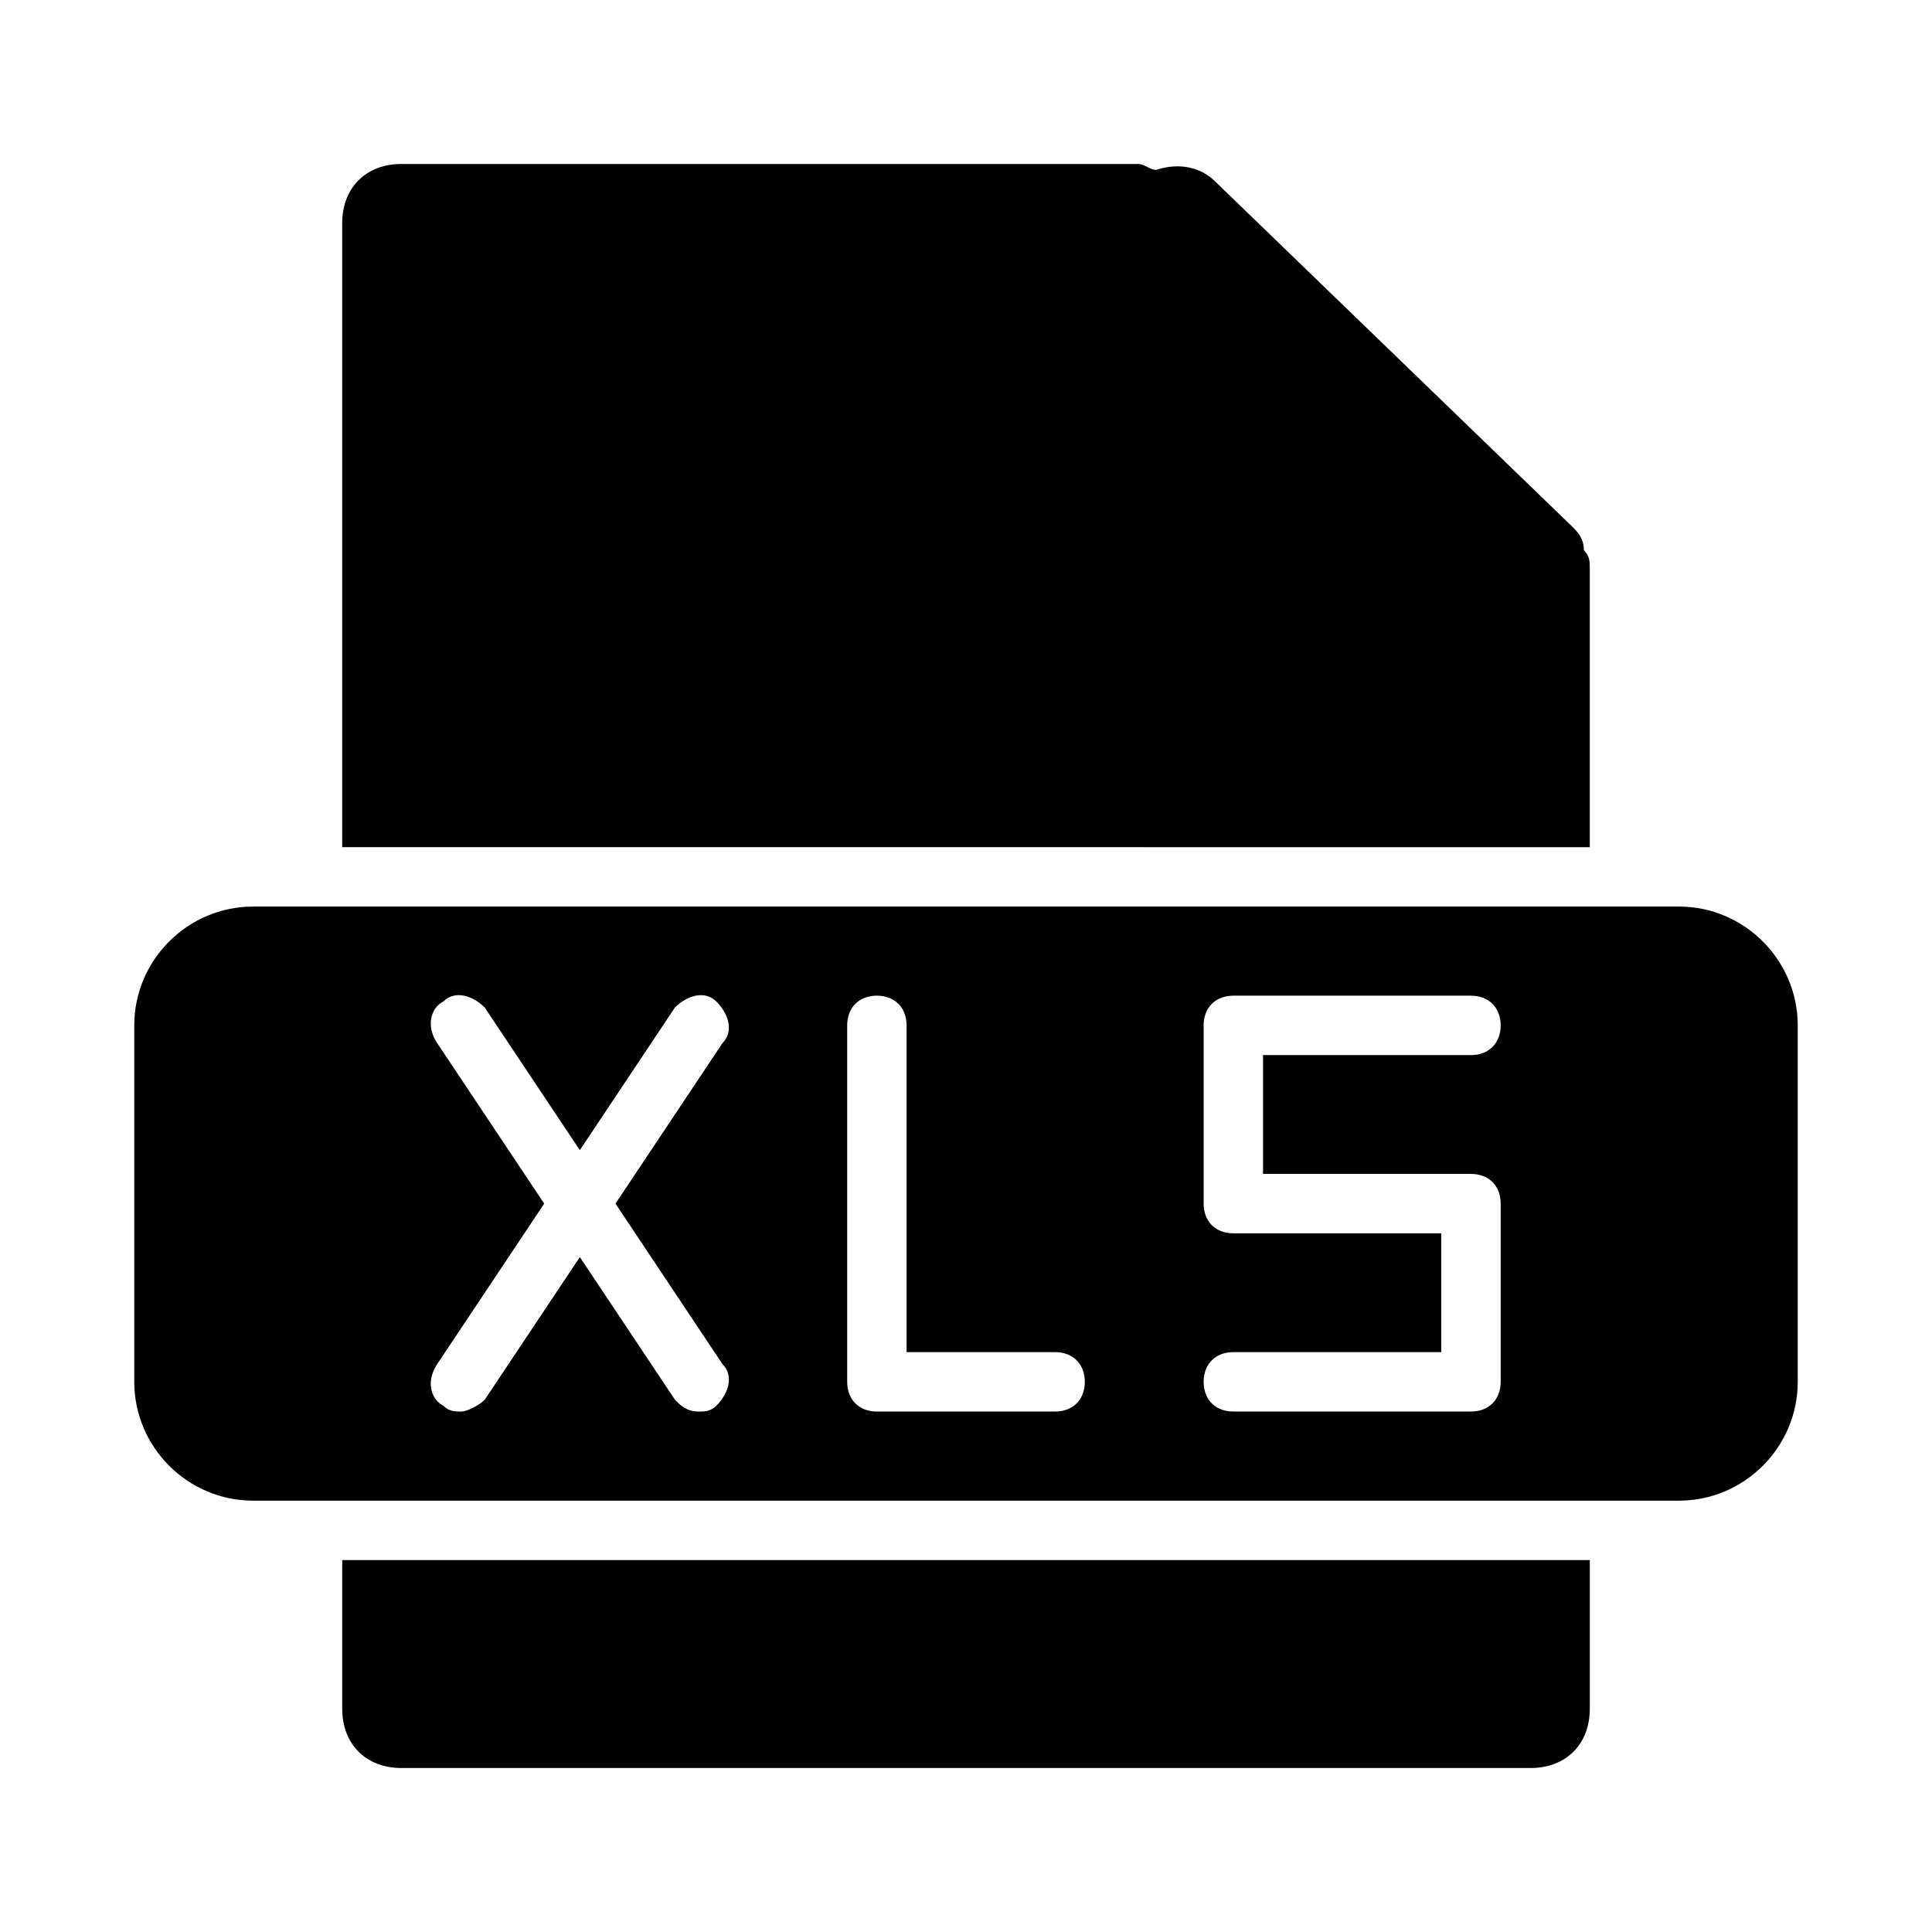
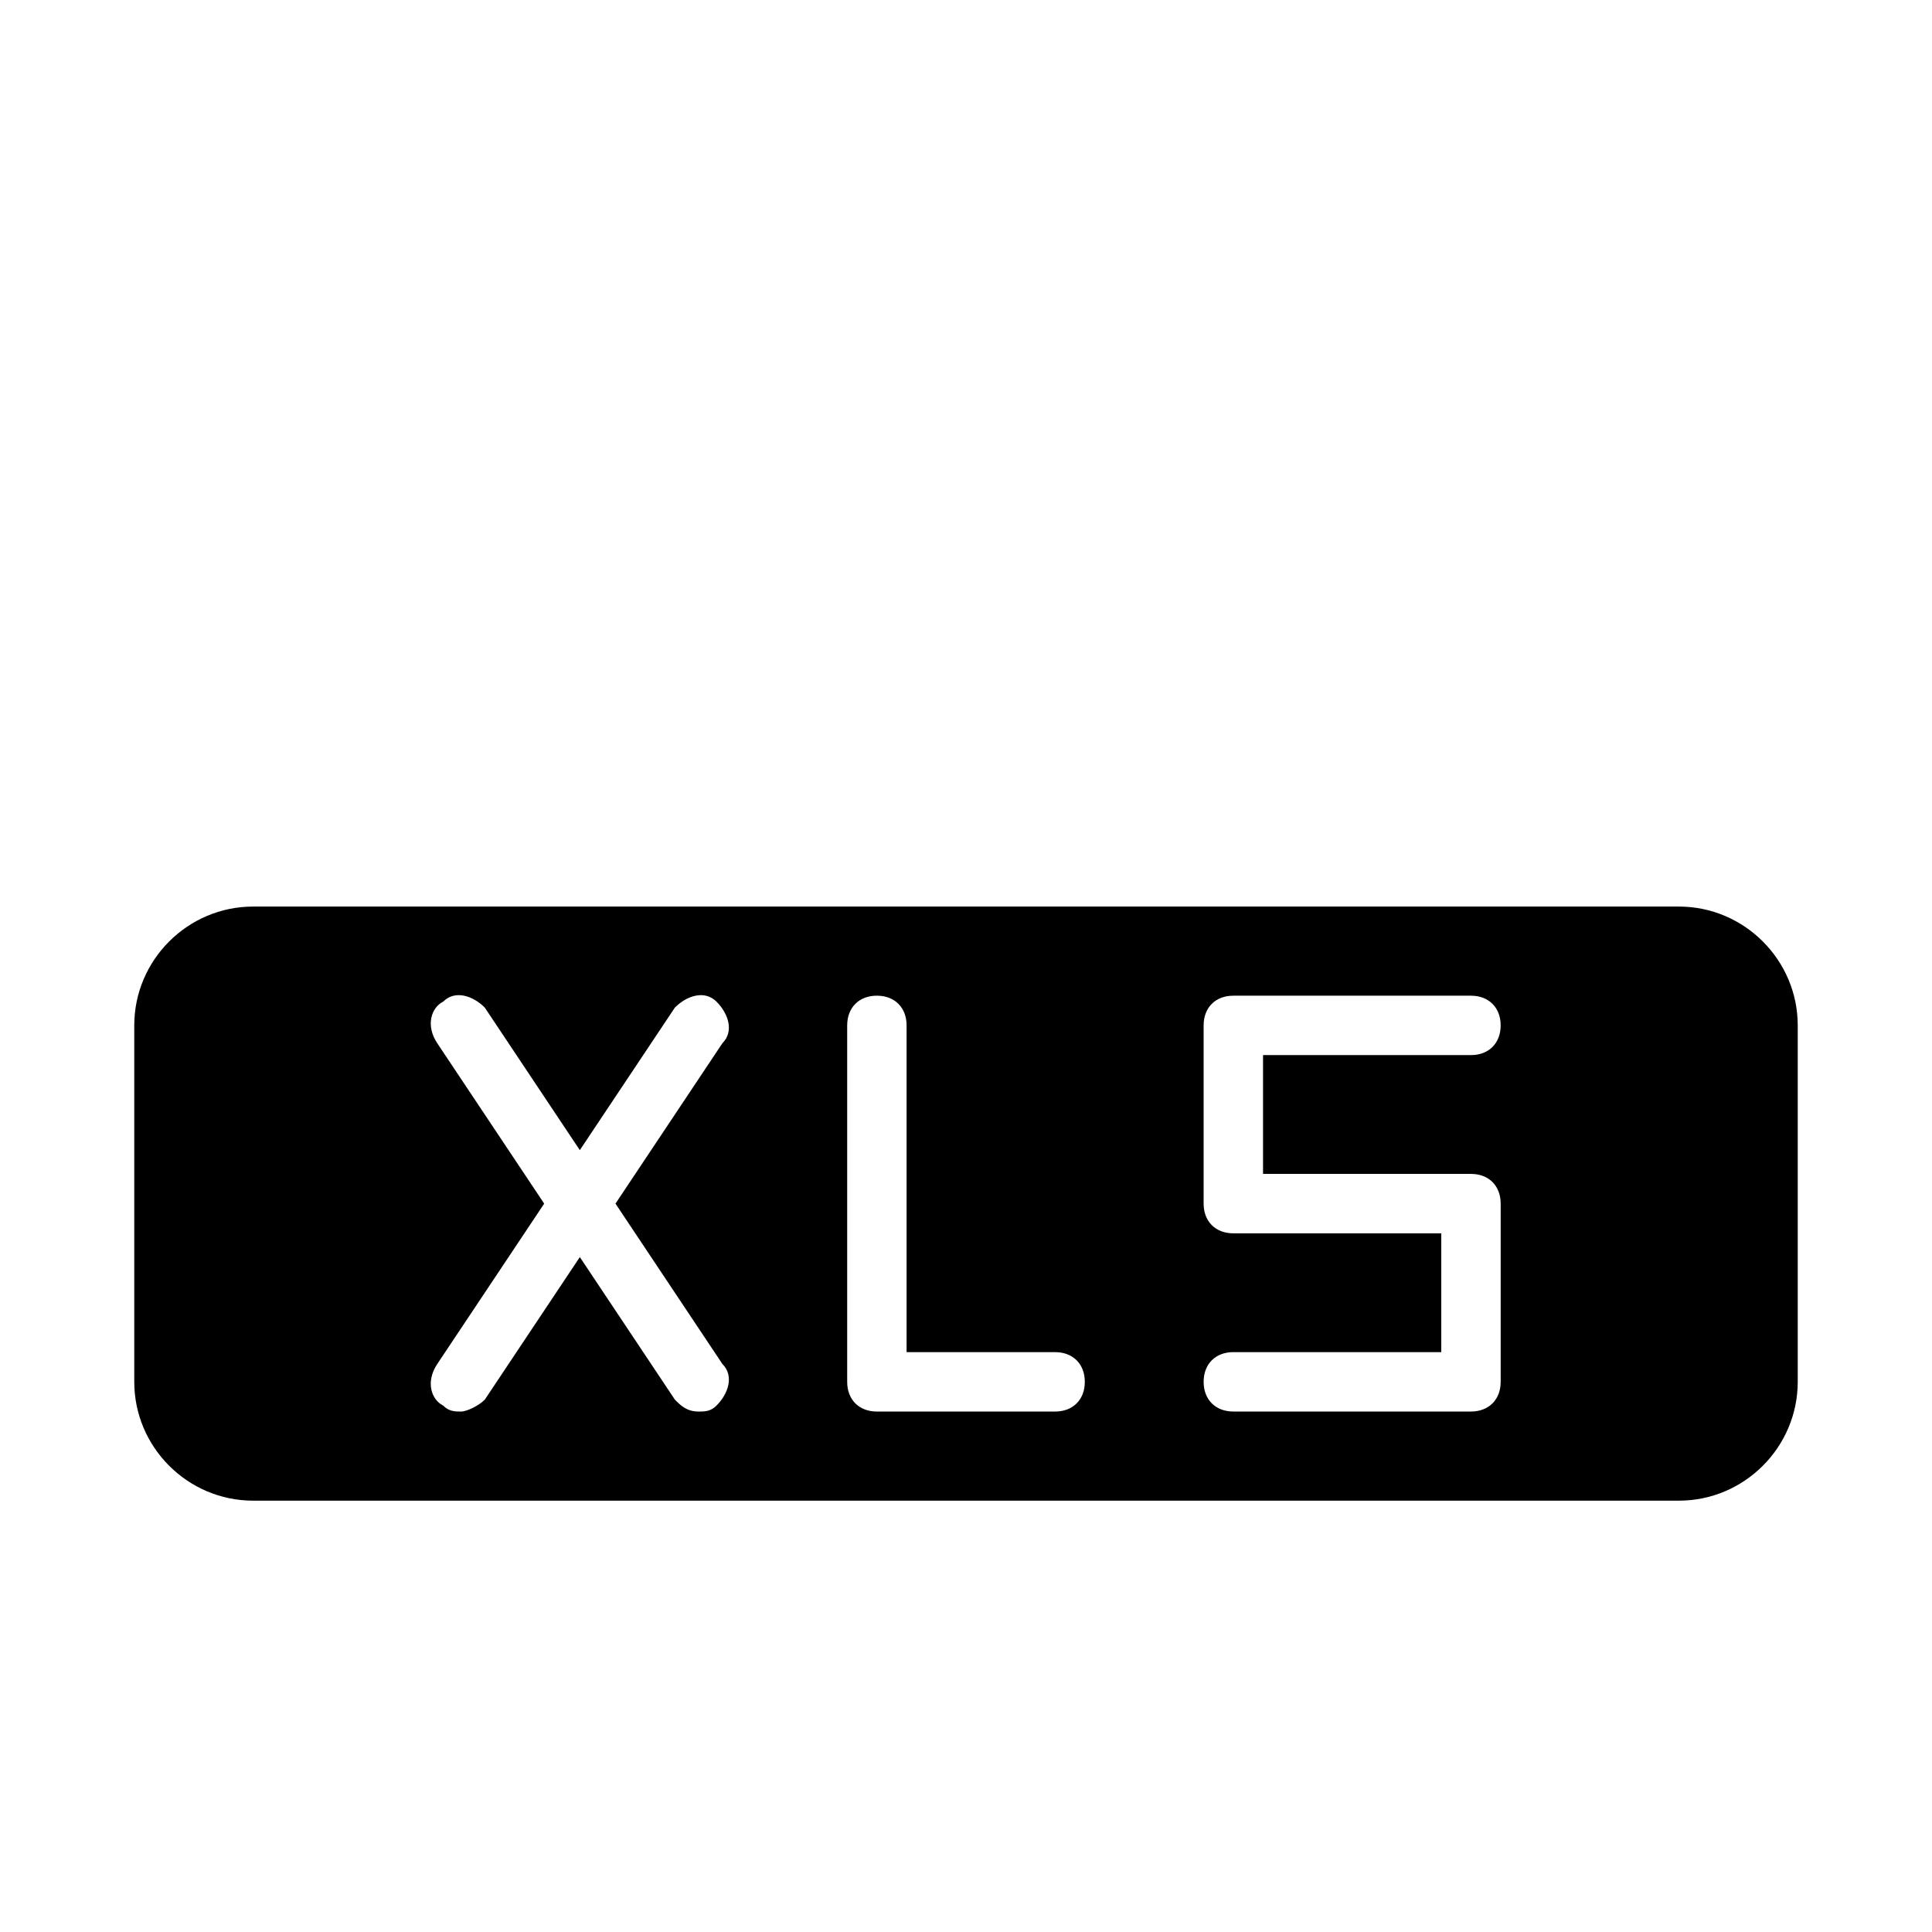
<svg xmlns="http://www.w3.org/2000/svg" fill="#000000" width="800px" height="800px" version="1.1" viewBox="144 144 512 512">
  <g>
-     <path d="m533.82 368.51h31.488v-74c0-1.574 0-3.148-1.574-4.723 0-3.148-1.574-4.723-3.148-6.297l-94.465-91.316c-4.723-4.723-11.02-4.723-15.742-3.148-1.574 0-3.148-1.574-4.723-1.574h-195.23c-9.445 0-15.742 6.297-15.742 15.742v165.31h31.488z" />
-     <path d="m266.18 557.44h-31.488v39.363c0 9.445 6.297 15.742 15.742 15.742h299.14c9.445 0 15.742-6.297 15.742-15.742v-18.895l0.004-20.469z" />
    <path d="m588.93 384.25h-377.86c-17.32 0-31.488 14.168-31.488 31.488v94.465c0 17.32 14.168 31.488 31.488 31.488h377.86c17.32 0 31.488-14.168 31.488-31.488v-94.465c0-17.316-14.168-31.488-31.488-31.488zm-253.48 121.23c3.148 3.148 1.574 7.871-1.574 11.02-1.574 1.574-3.148 1.574-4.723 1.574-3.148 0-4.723-1.574-6.297-3.148l-25.191-37.785-25.191 37.785c-1.574 1.574-4.723 3.148-6.297 3.148s-3.148 0-4.723-1.574c-3.152-1.574-4.727-6.297-1.578-11.02l28.34-42.508-28.34-42.508c-3.148-4.727-1.574-9.449 1.574-11.023 3.148-3.148 7.871-1.574 11.02 1.574l25.191 37.785 25.191-37.785c3.148-3.148 7.871-4.723 11.02-1.574 3.148 3.148 4.723 7.871 1.574 11.02l-28.336 42.512zm88.164 12.594h-47.23c-4.723 0-7.871-3.148-7.871-7.871v-94.465c0-4.723 3.148-7.871 7.871-7.871 4.723 0 7.871 3.148 7.871 7.871v86.594h39.359c4.723 0 7.871 3.148 7.871 7.871 0.004 4.723-3.148 7.871-7.871 7.871zm110.21-62.977c4.723 0 7.871 3.148 7.871 7.871v47.23c0 4.723-3.148 7.871-7.871 7.871h-62.977c-4.723 0-7.871-3.148-7.871-7.871s3.148-7.871 7.871-7.871l55.102 0.004v-31.488h-55.105c-4.723 0-7.871-3.148-7.871-7.871v-47.23c0-4.723 3.148-7.871 7.871-7.871h62.977c4.723 0 7.871 3.148 7.871 7.871s-3.148 7.871-7.871 7.871l-55.102-0.004v31.488z" />
  </g>
</svg>